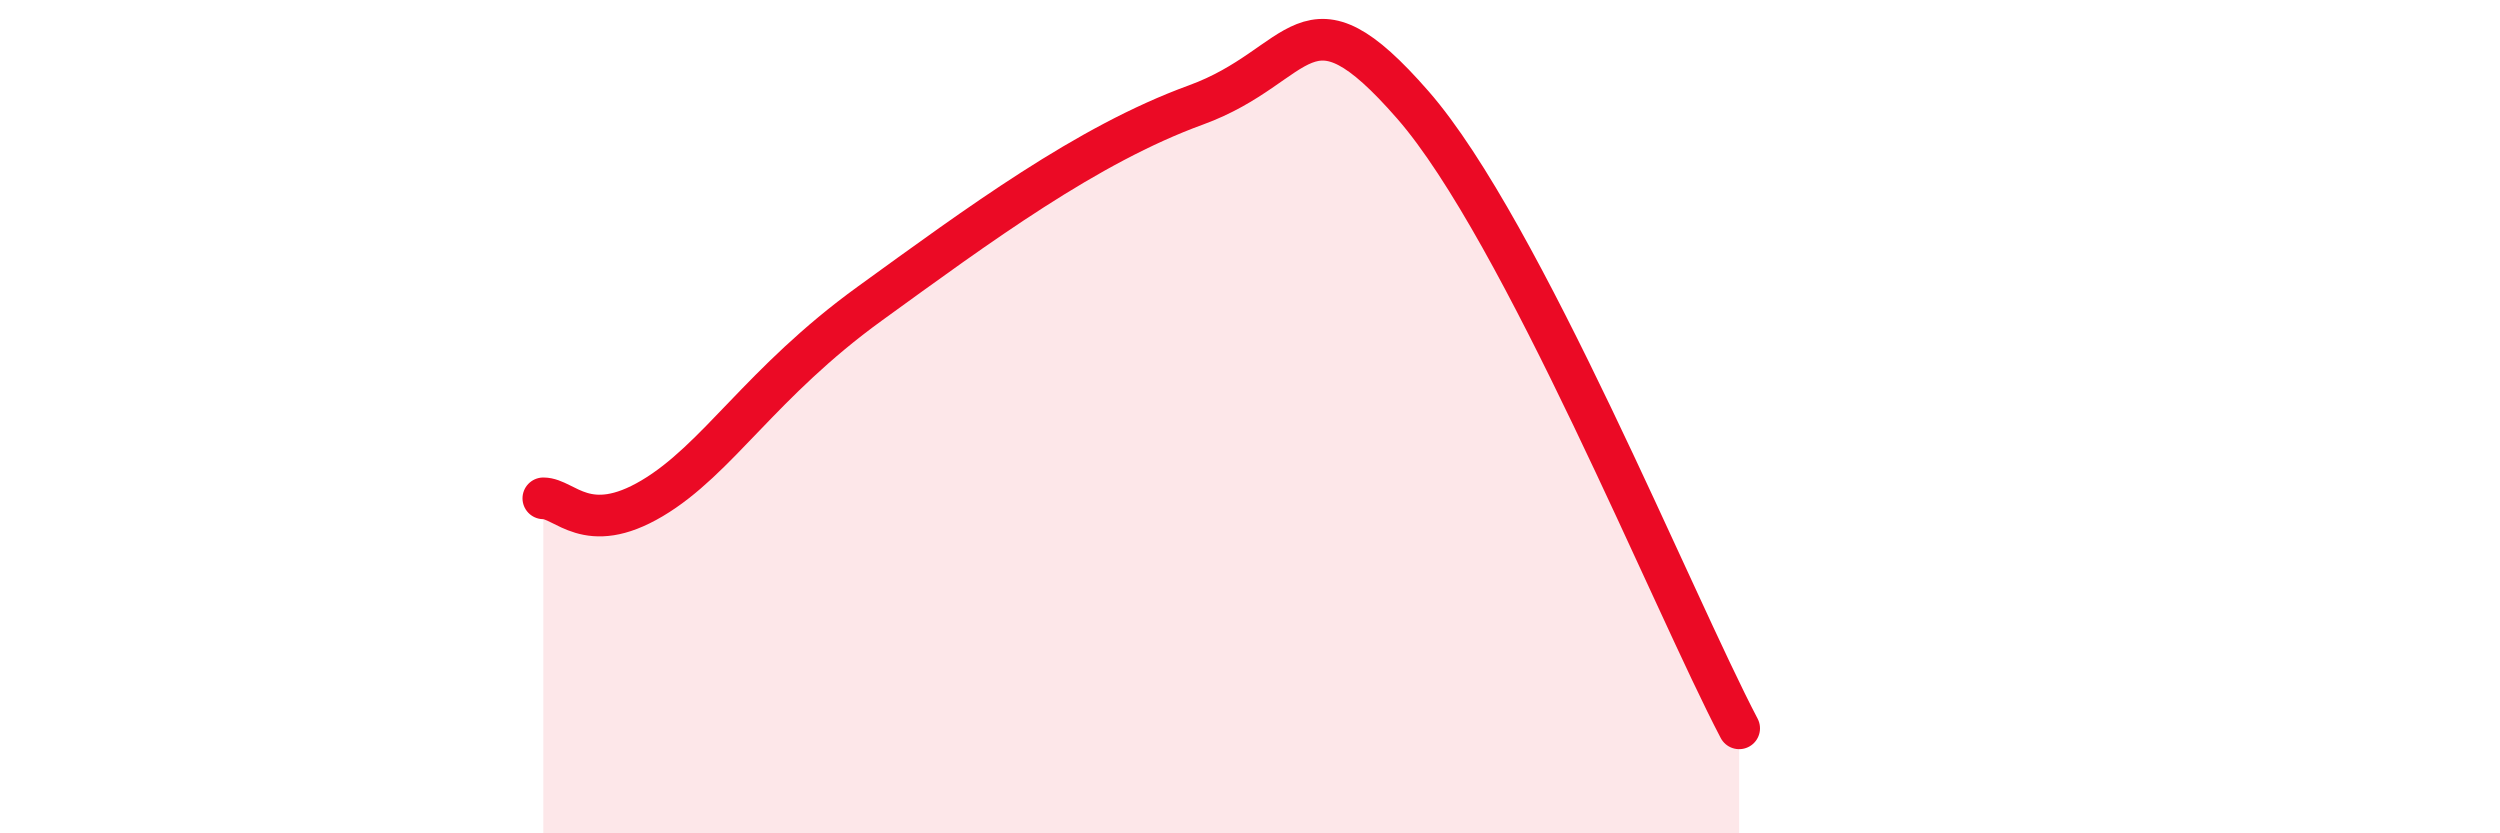
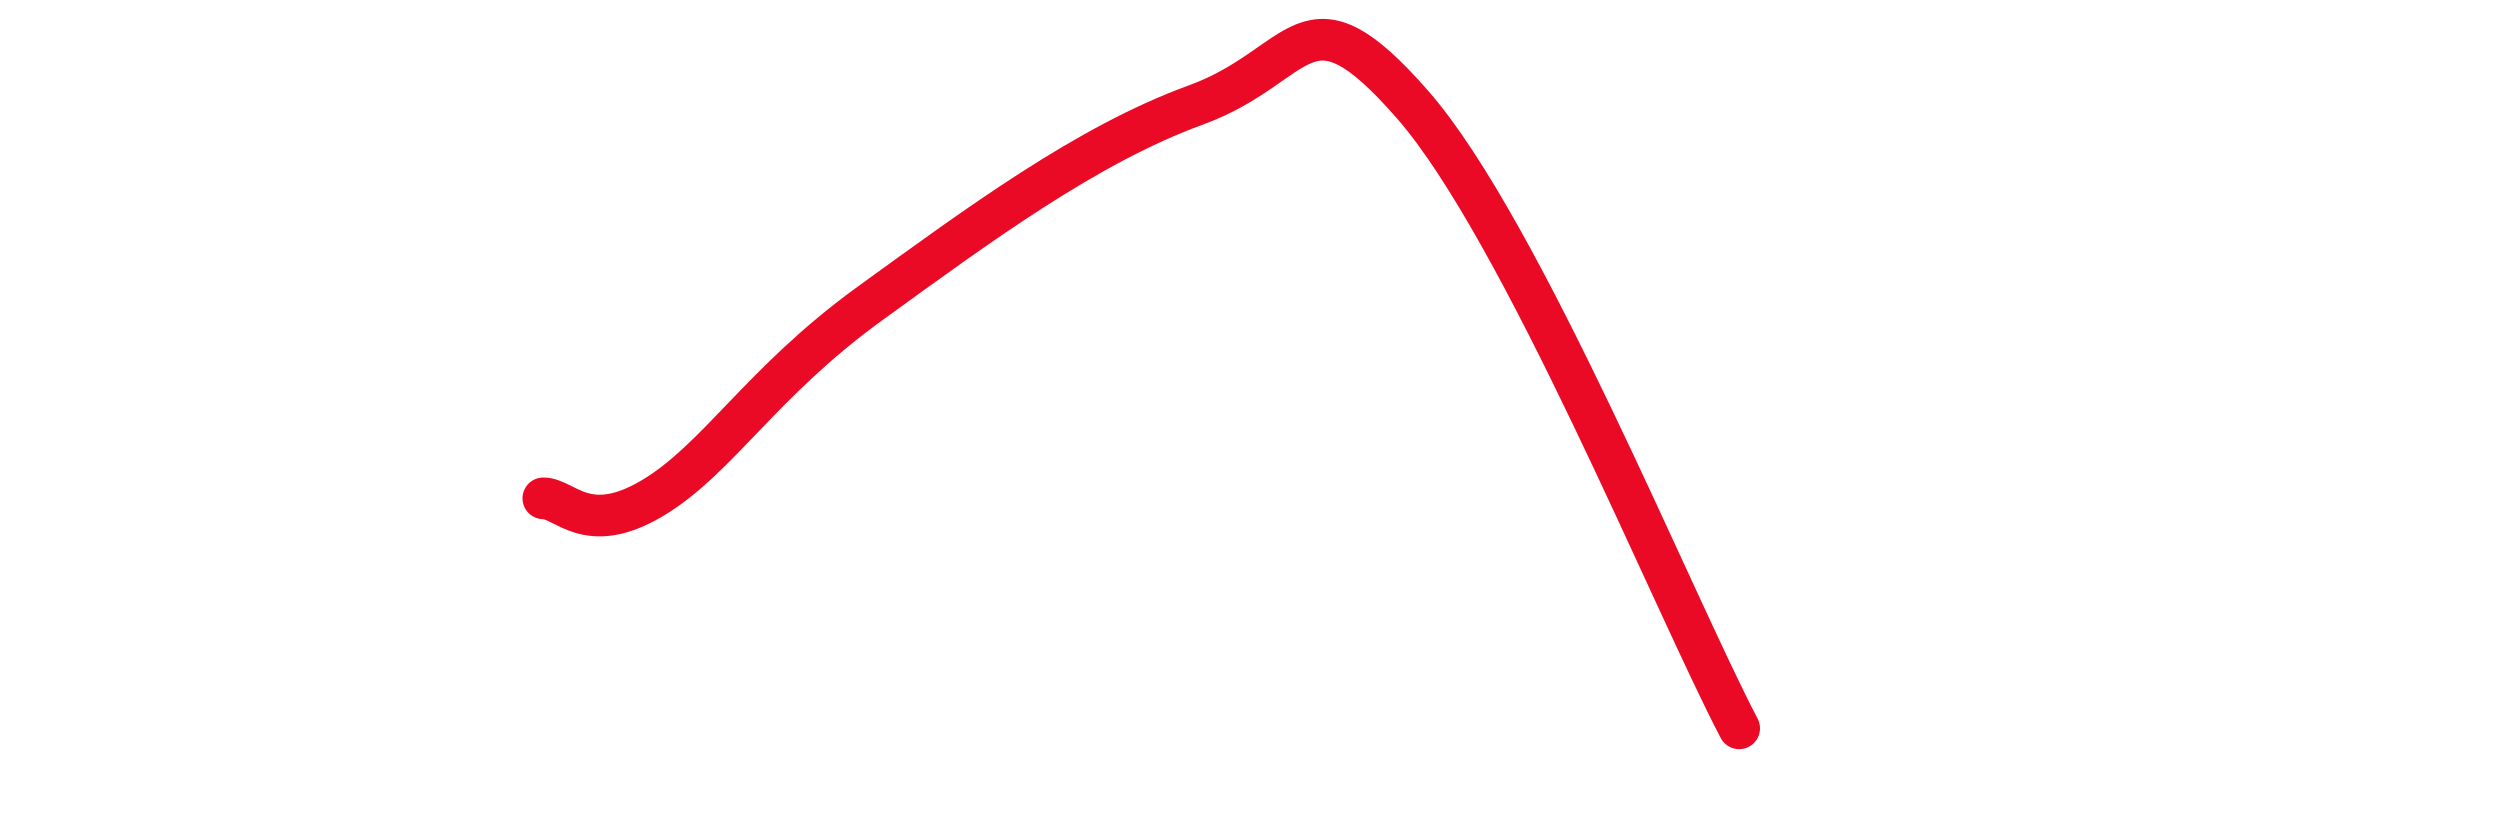
<svg xmlns="http://www.w3.org/2000/svg" width="60" height="20" viewBox="0 0 60 20">
-   <path d="M 13.04,11.96 C 13.56,11.96 14.08,12.89 15.65,11.96 C 17.22,11.03 18.26,9.18 20.87,7.29 C 23.48,5.4 26.09,3.47 28.7,2.52 C 31.31,1.57 31.3,-0.47 33.91,2.52 C 36.52,5.51 40.17,14.49 41.74,17.48L41.74 20L13.04 20Z" fill="#EB0A25" opacity="0.1" stroke-linecap="round" stroke-linejoin="round" />
  <path d="M 13.04,11.96 C 13.56,11.96 14.08,12.89 15.65,11.96 C 17.22,11.03 18.26,9.18 20.87,7.29 C 23.48,5.4 26.09,3.47 28.7,2.52 C 31.31,1.57 31.3,-0.47 33.91,2.52 C 36.52,5.51 40.17,14.49 41.74,17.48" stroke="#EB0A25" stroke-width="1" fill="none" stroke-linecap="round" stroke-linejoin="round" />
</svg>